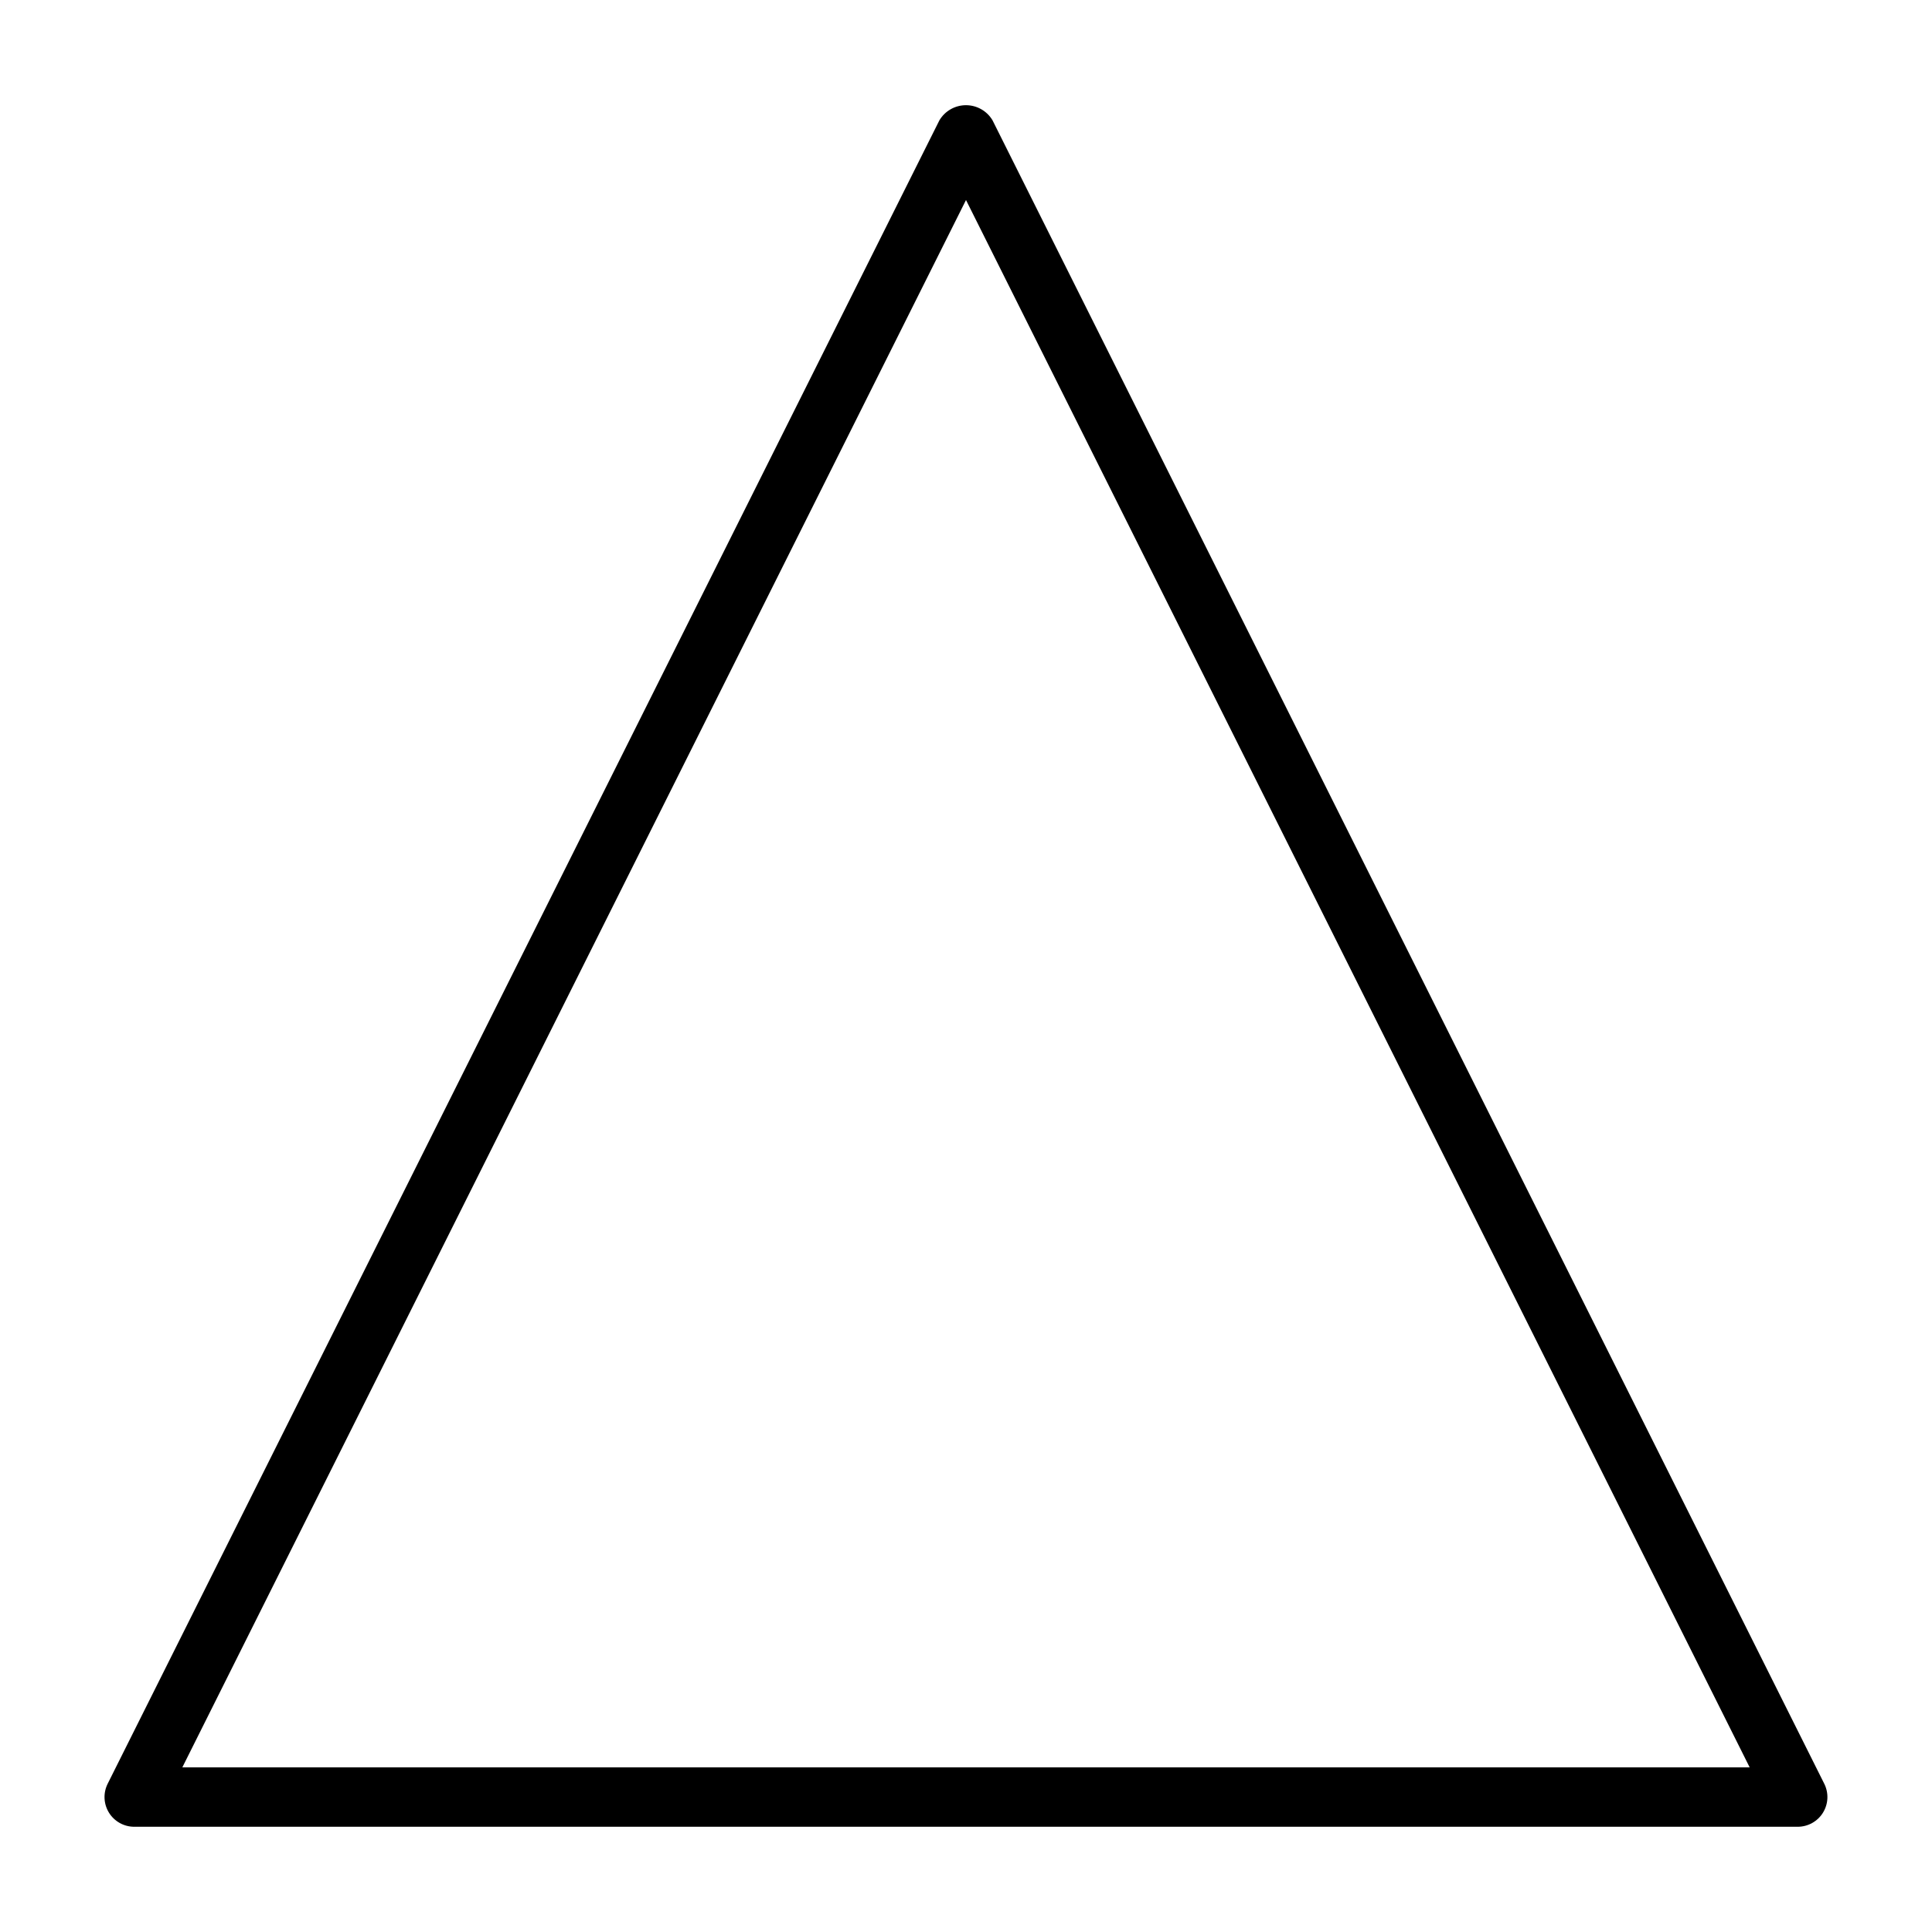
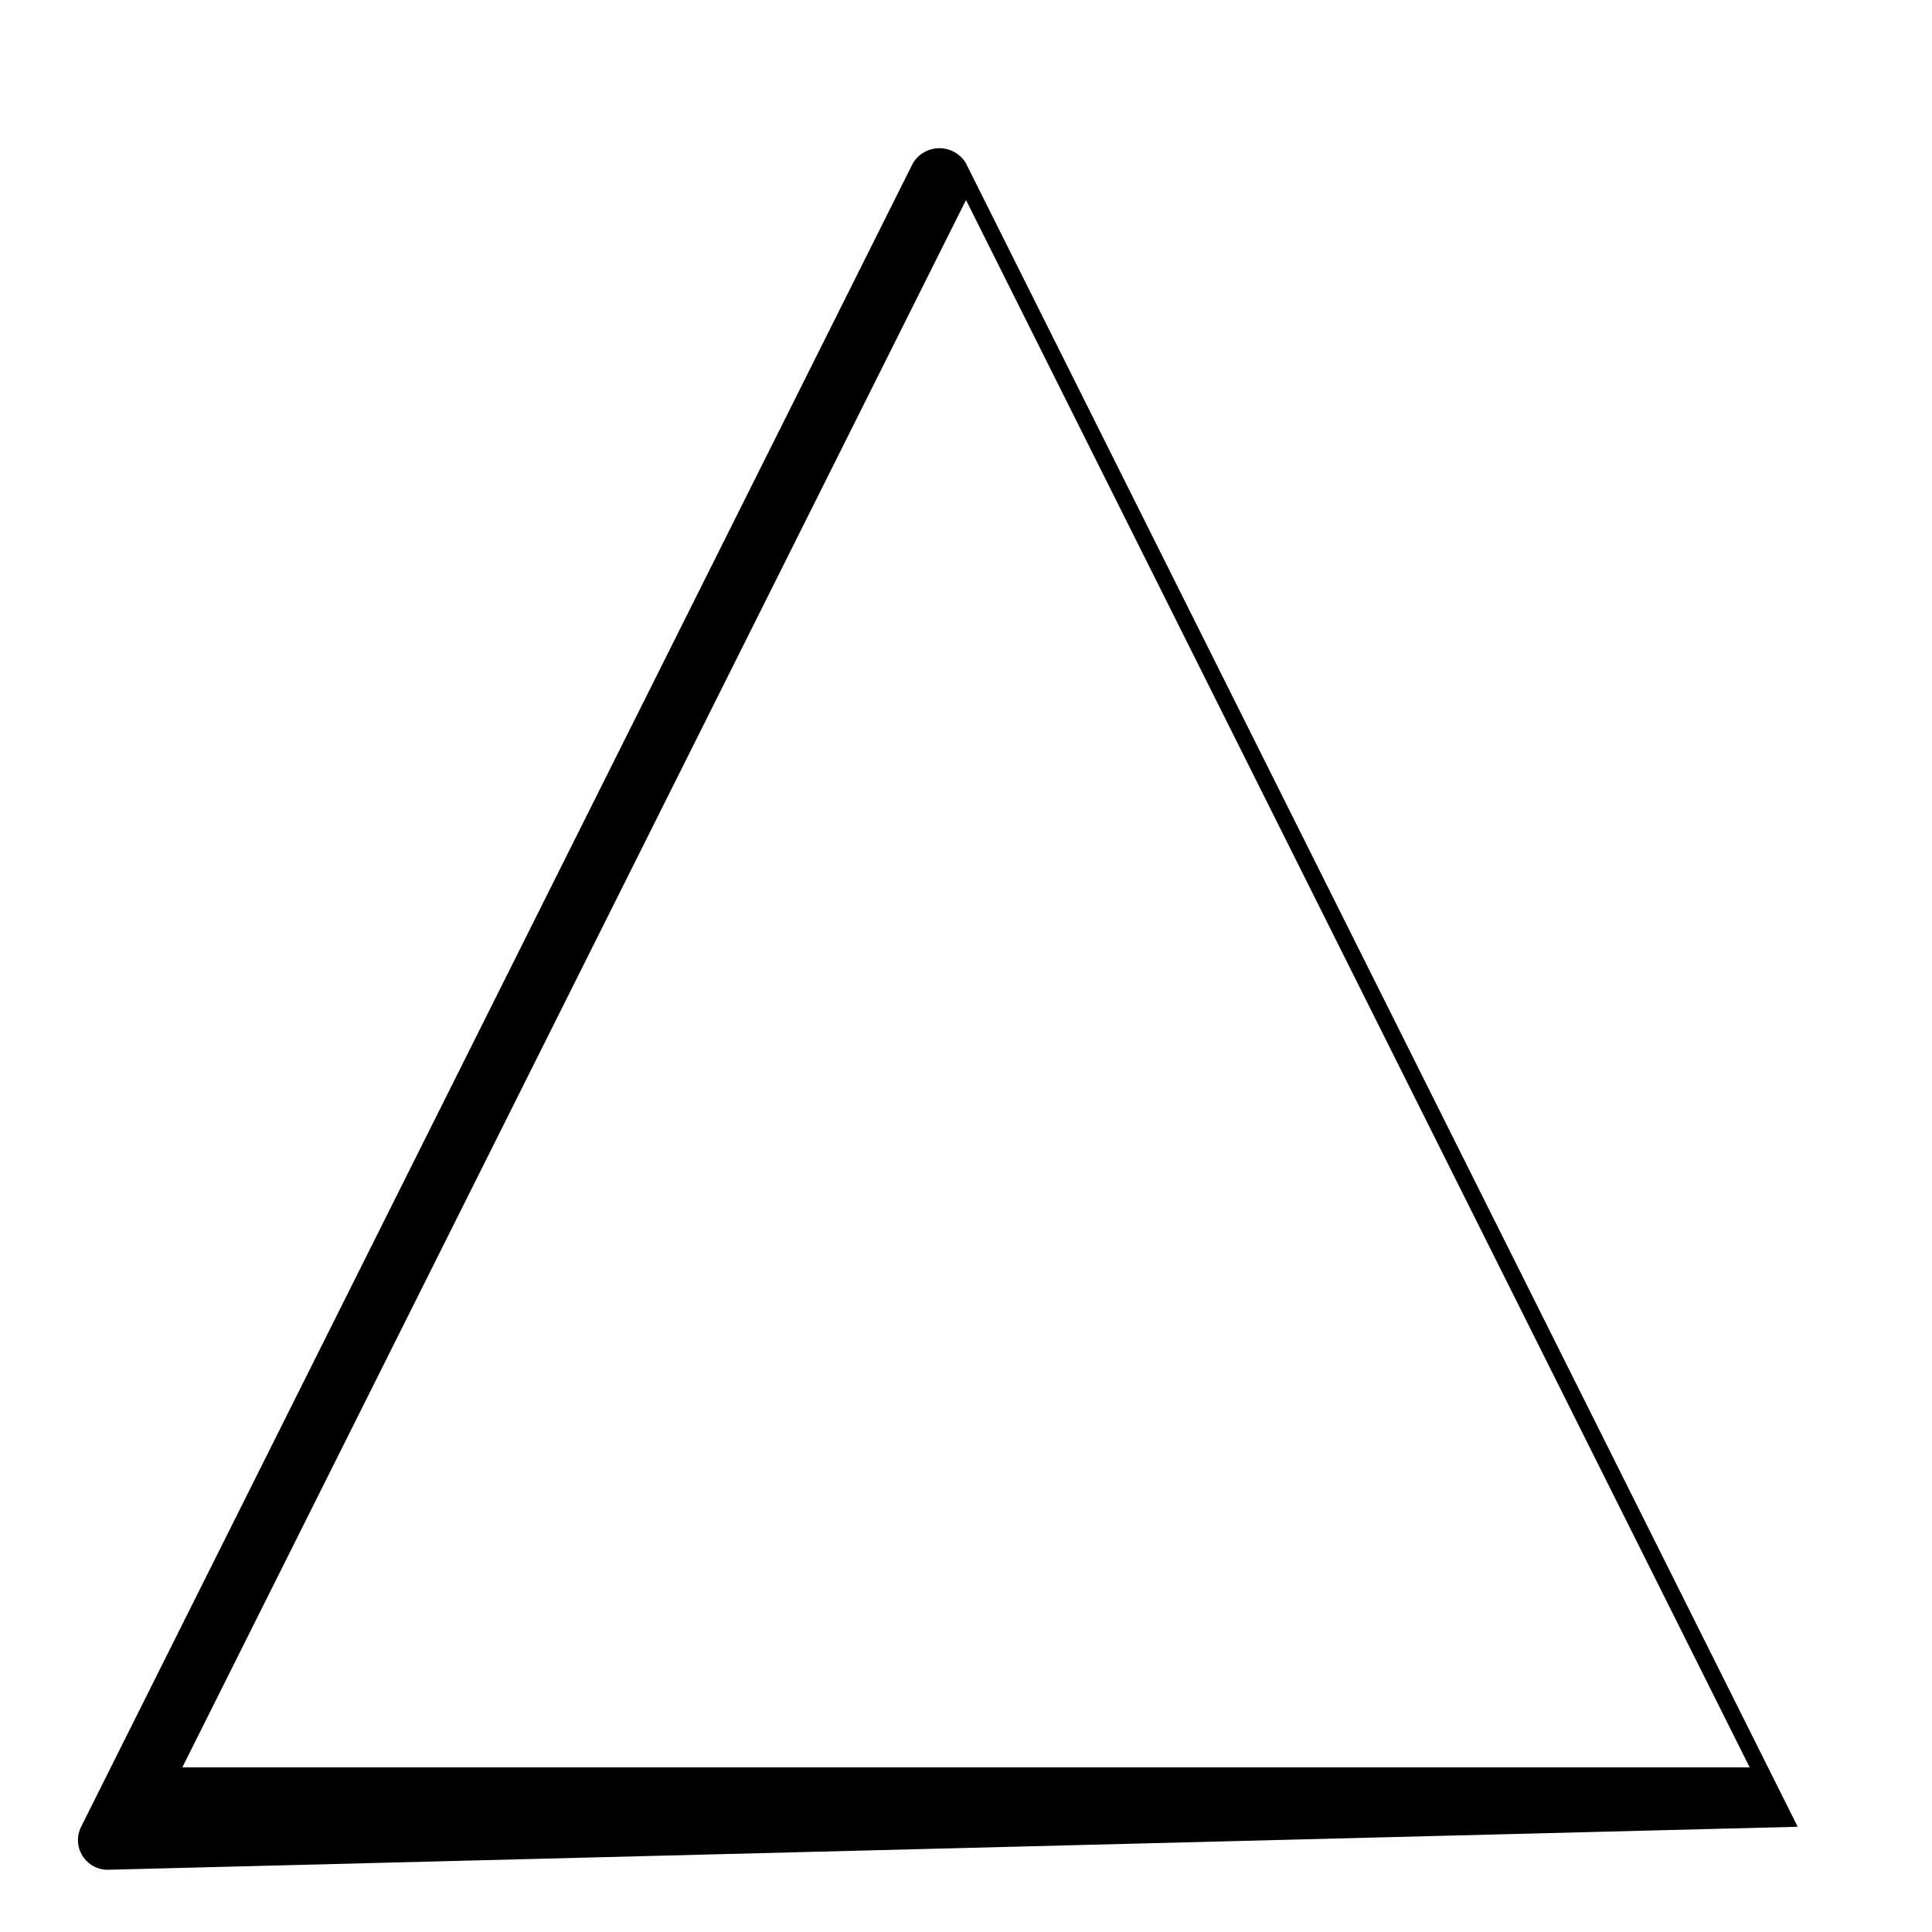
<svg xmlns="http://www.w3.org/2000/svg" fill="#000000" width="800px" height="800px" version="1.1" viewBox="144 144 512 512">
-   <path d="m620.41 628.11c2.731 0 5.266-1.414 6.699-3.734 1.434-2.324 1.562-5.223 0.34-7.664l-220.42-440.83c-1.473-2.484-4.148-4.004-7.035-4.004-2.891 0-5.562 1.52-7.039 4.004l-220.42 440.83c-1.223 2.441-1.094 5.34 0.34 7.664 1.434 2.32 3.969 3.734 6.699 3.734zm-220.41-431.1 207.68 415.36h-415.36z" />
+   <path d="m620.41 628.11l-220.42-440.83c-1.473-2.484-4.148-4.004-7.035-4.004-2.891 0-5.562 1.52-7.039 4.004l-220.42 440.83c-1.223 2.441-1.094 5.34 0.34 7.664 1.434 2.32 3.969 3.734 6.699 3.734zm-220.41-431.1 207.68 415.36h-415.36z" />
</svg>